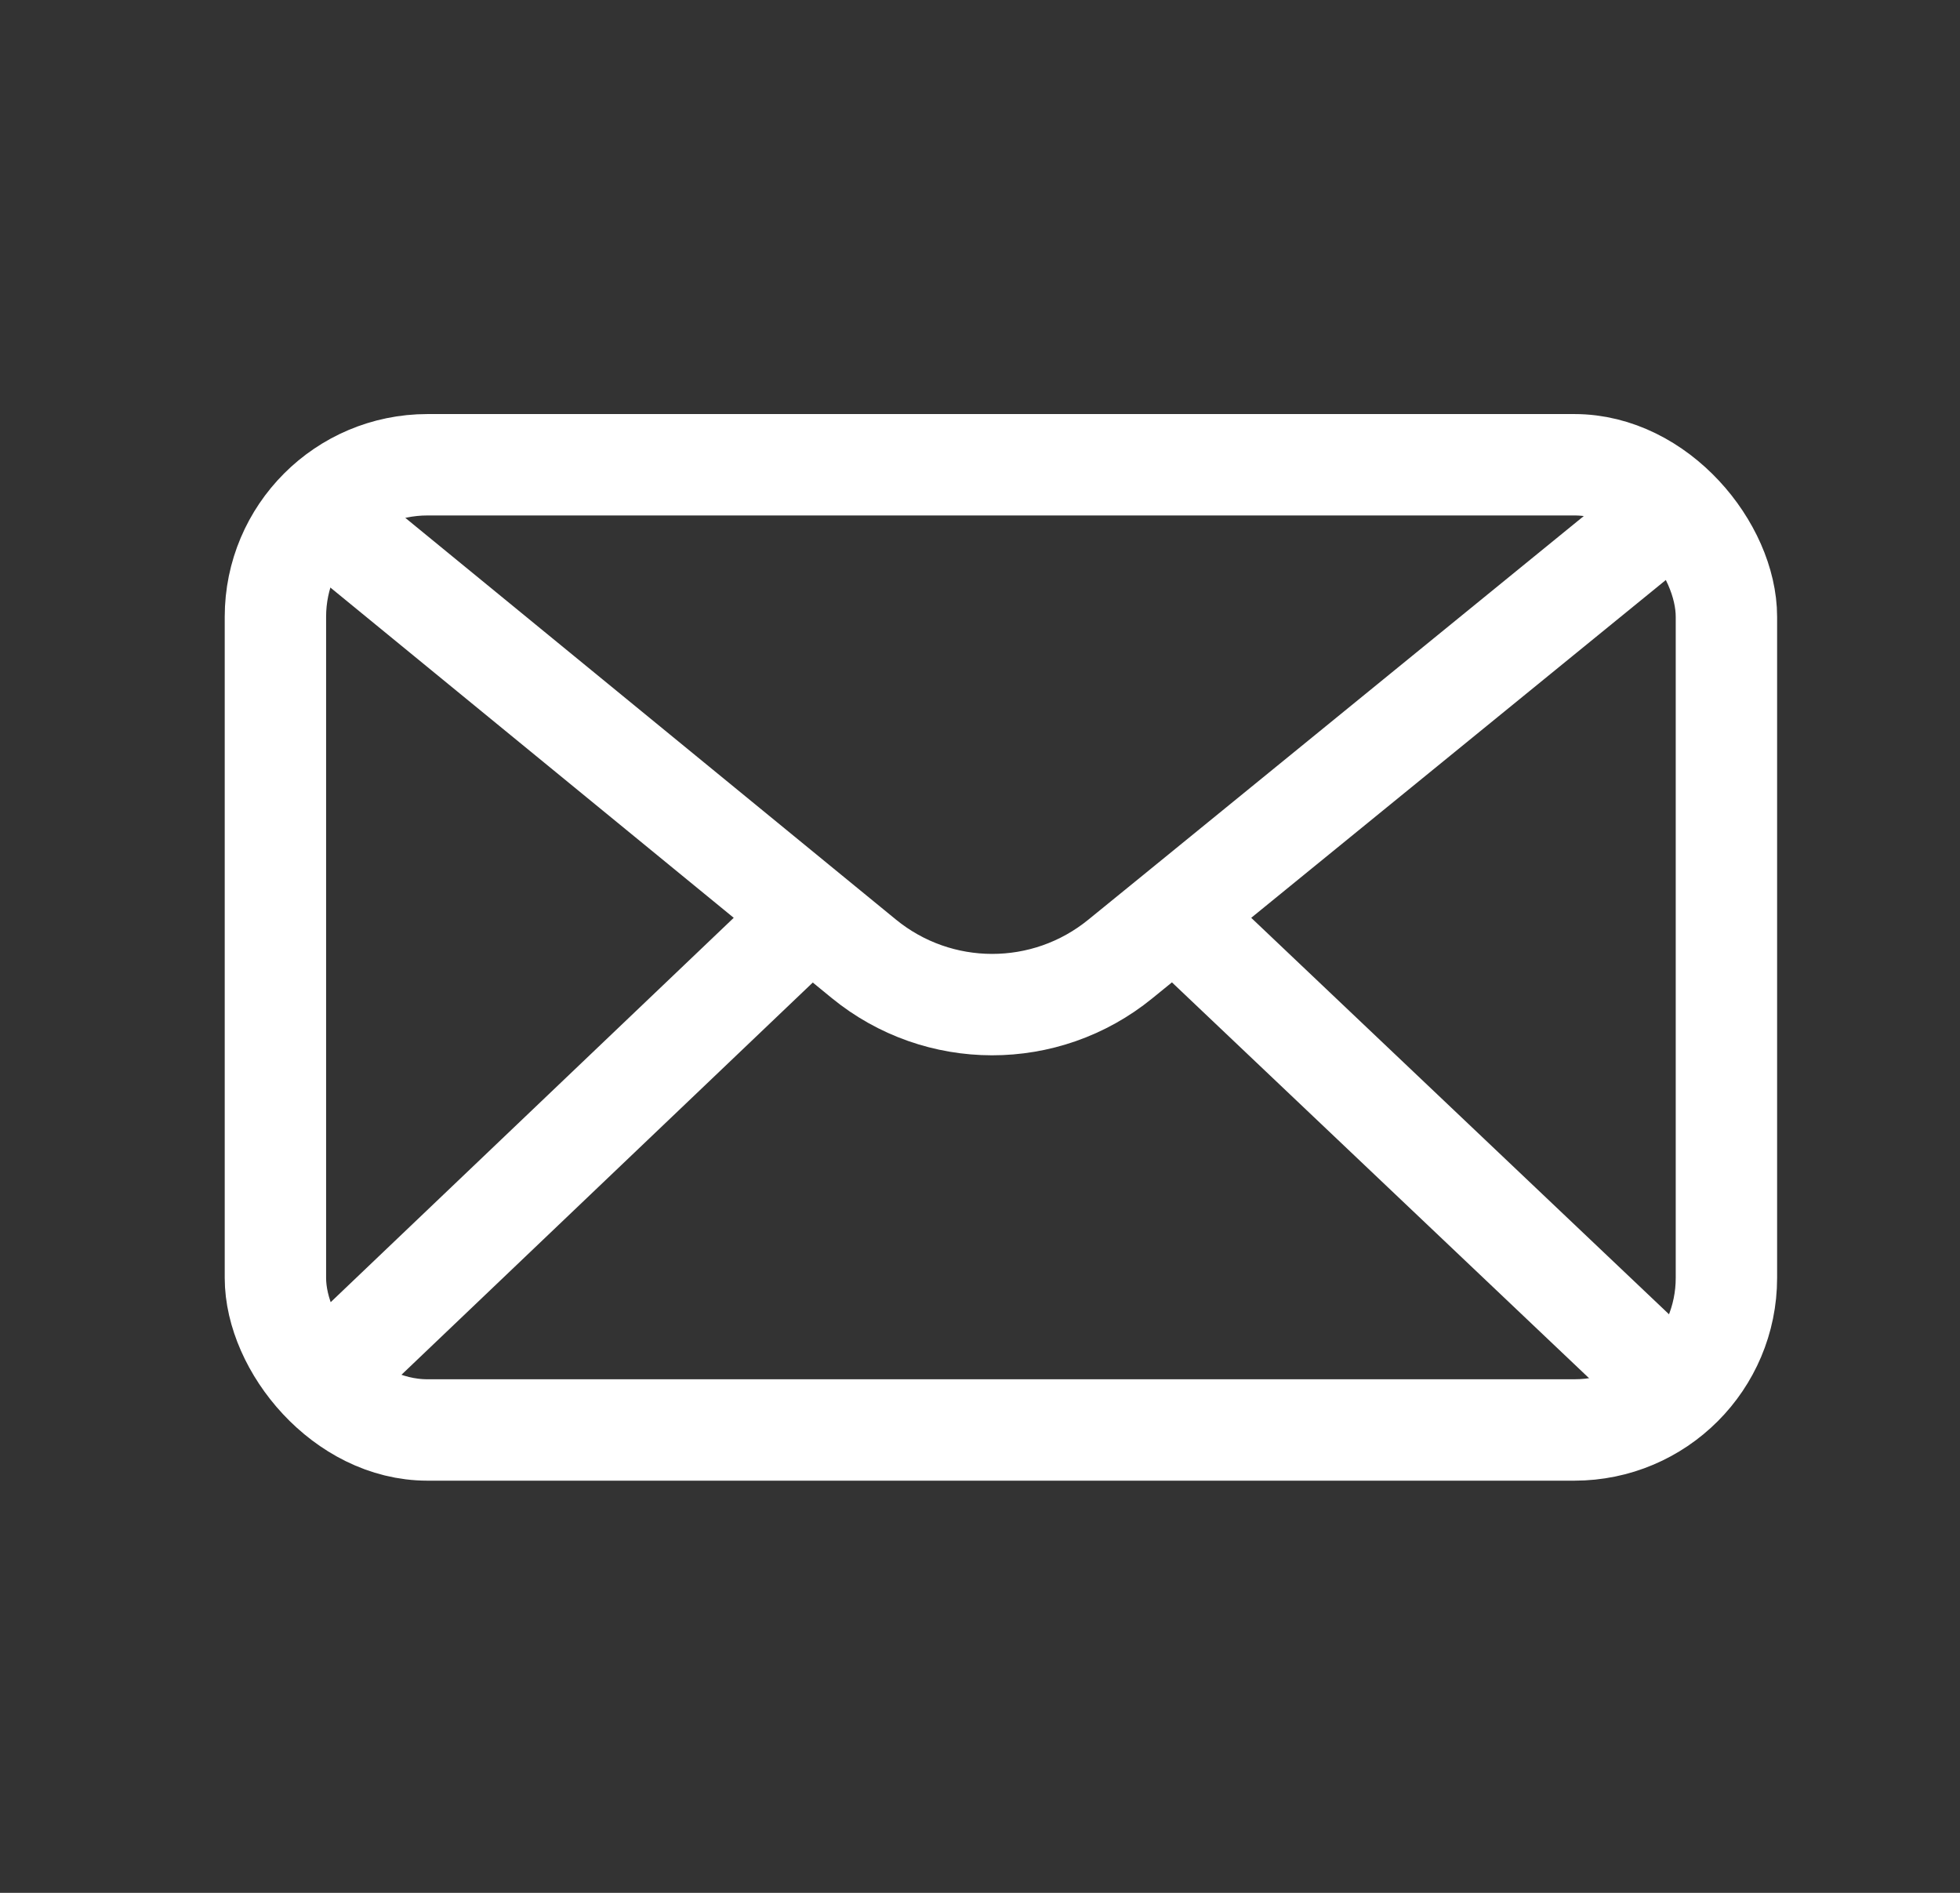
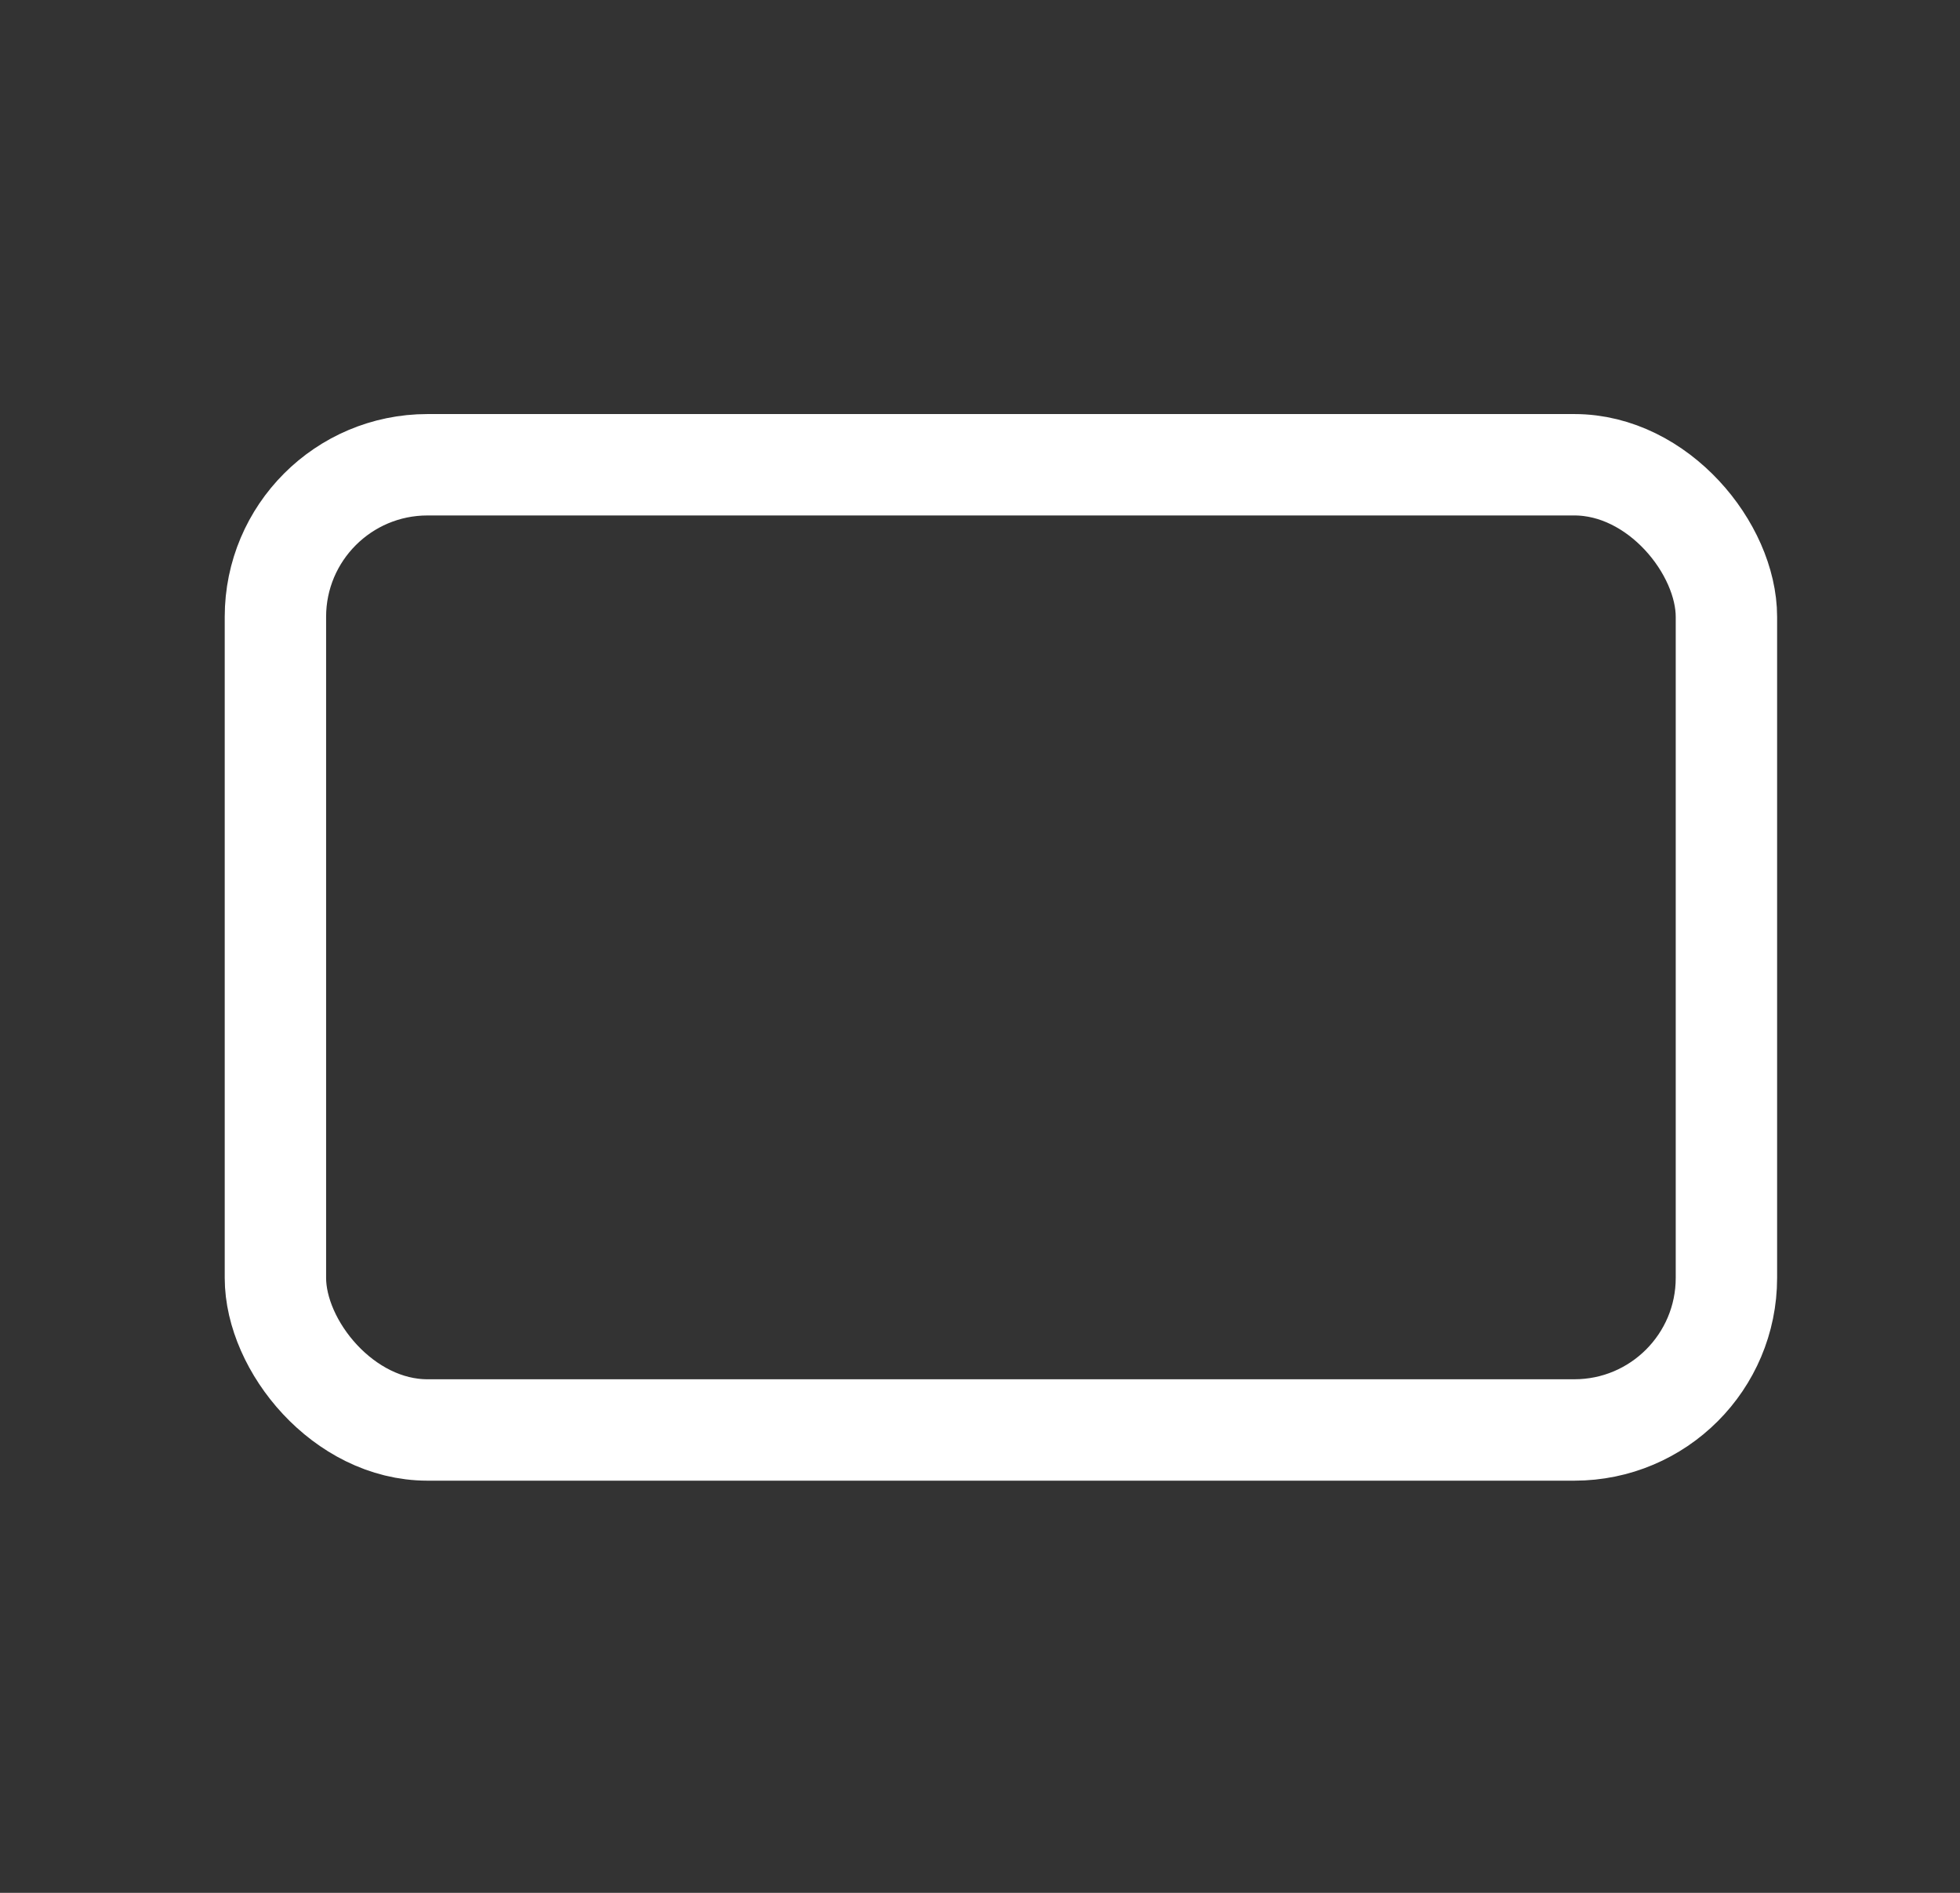
<svg xmlns="http://www.w3.org/2000/svg" width="29" height="28" viewBox="0 0 29 28" fill="none">
  <rect x="0" y="0" width="29" height="28" fill="#333333" stroke="none" />
-   <path d="M5.075 7.875L11.988 13.534M24.325 7.875L17.378 13.534M5.075 20.125L11.988 13.534M11.988 13.534L12.781 14.183C13.884 15.085 15.47 15.087 16.575 14.187L17.378 13.534M24.325 20.125L17.378 13.534" stroke="white" stroke-width="1.5" stroke-linecap="round" stroke-linejoin="round" />
  <rect x="4.075" y="6.875" width="21.469" height="14.278" rx="2.25" stroke="white" stroke-width="1.5" />
</svg>